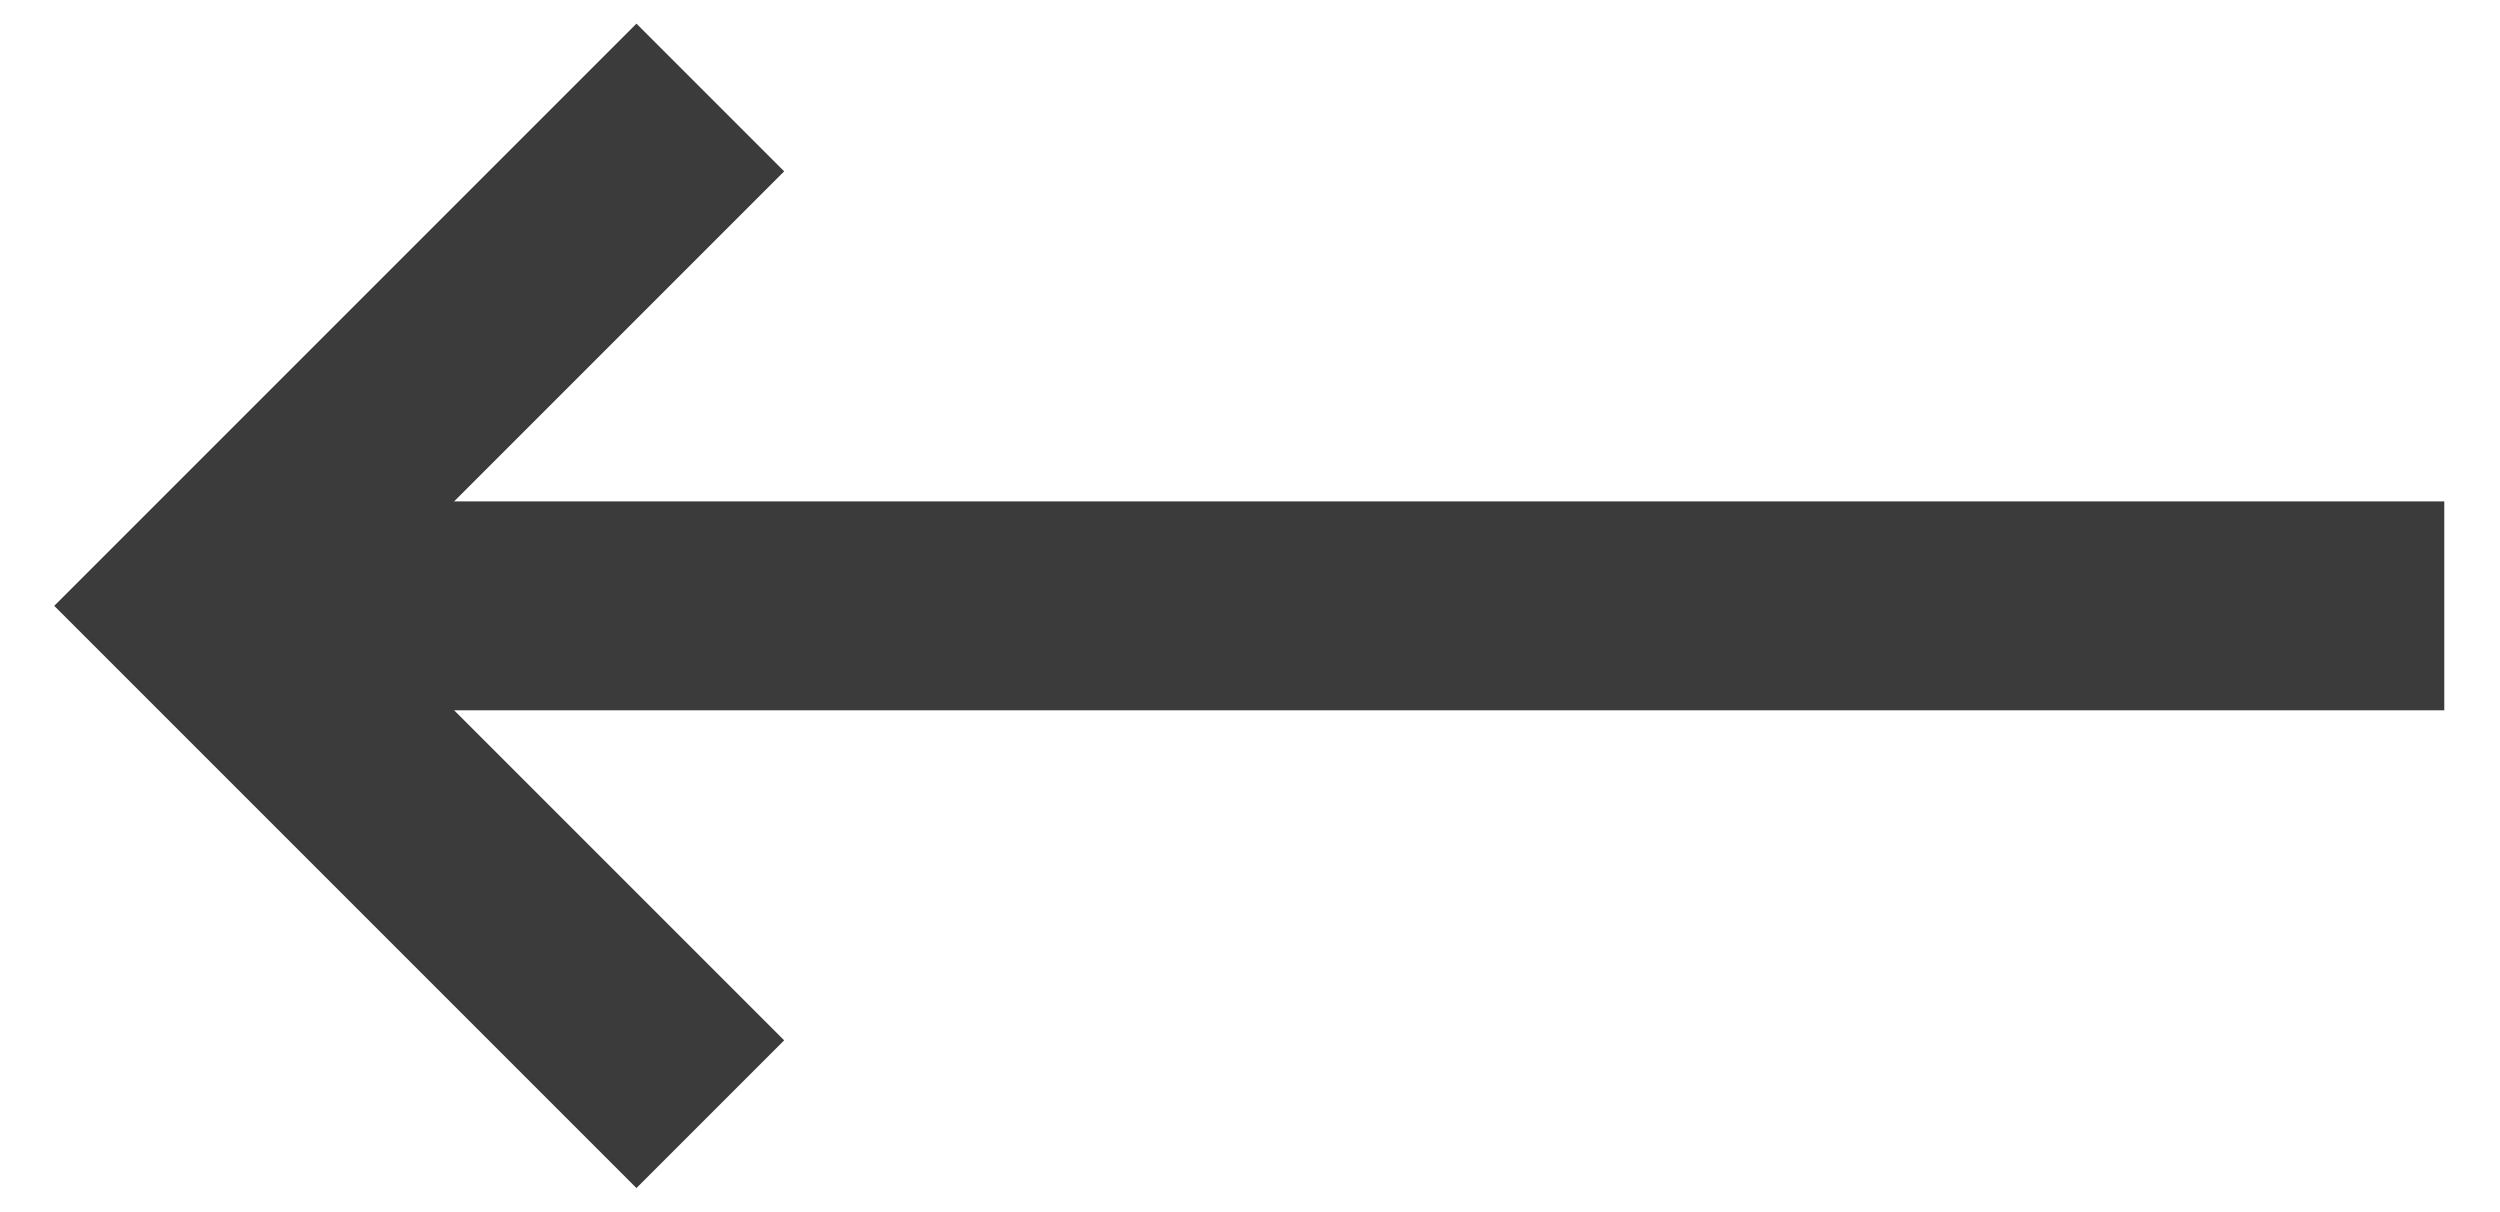
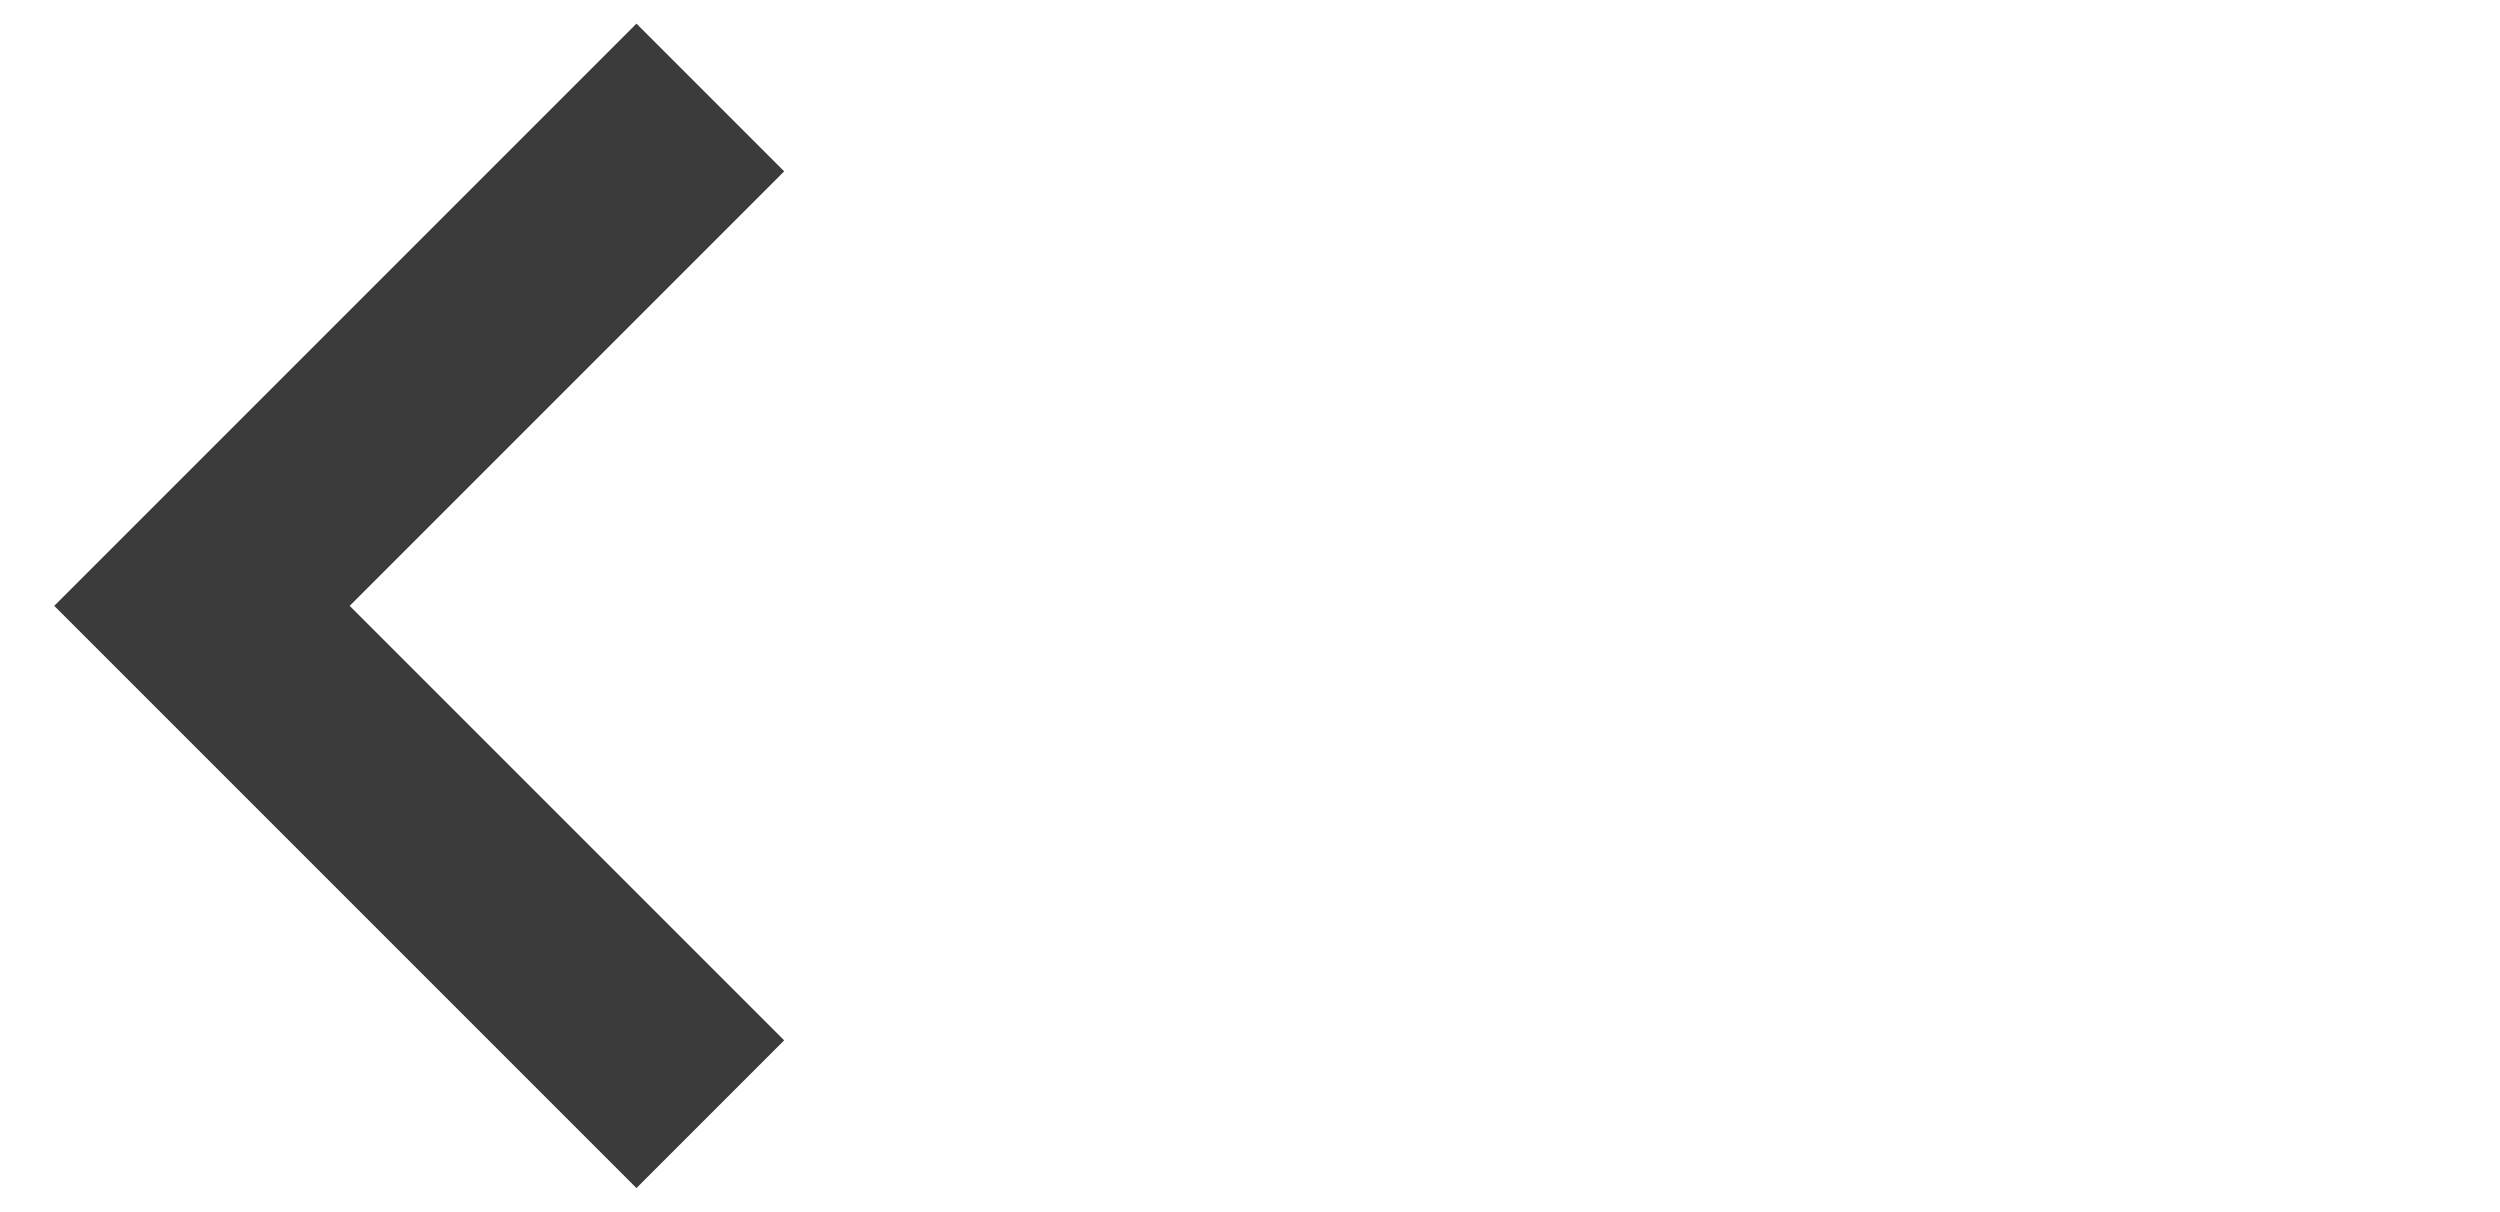
<svg xmlns="http://www.w3.org/2000/svg" version="1.1" id="Layer_1" x="0px" y="0px" viewBox="0 0 35.9 17.4" style="enable-background:new 0 0 35.9 17.4;" xml:space="preserve">
  <style type="text/css">
	.st0{fill:none;stroke:#3A3B3A;stroke-width:3;stroke-miterlimit:10;}
</style>
  <g>
-     <line class="st0" x1="35.1" y1="8.7" x2="4.5" y2="8.7" />
    <polyline class="st0" points="10.2,16 2.9,8.7 10.2,1.4  " />
  </g>
</svg>